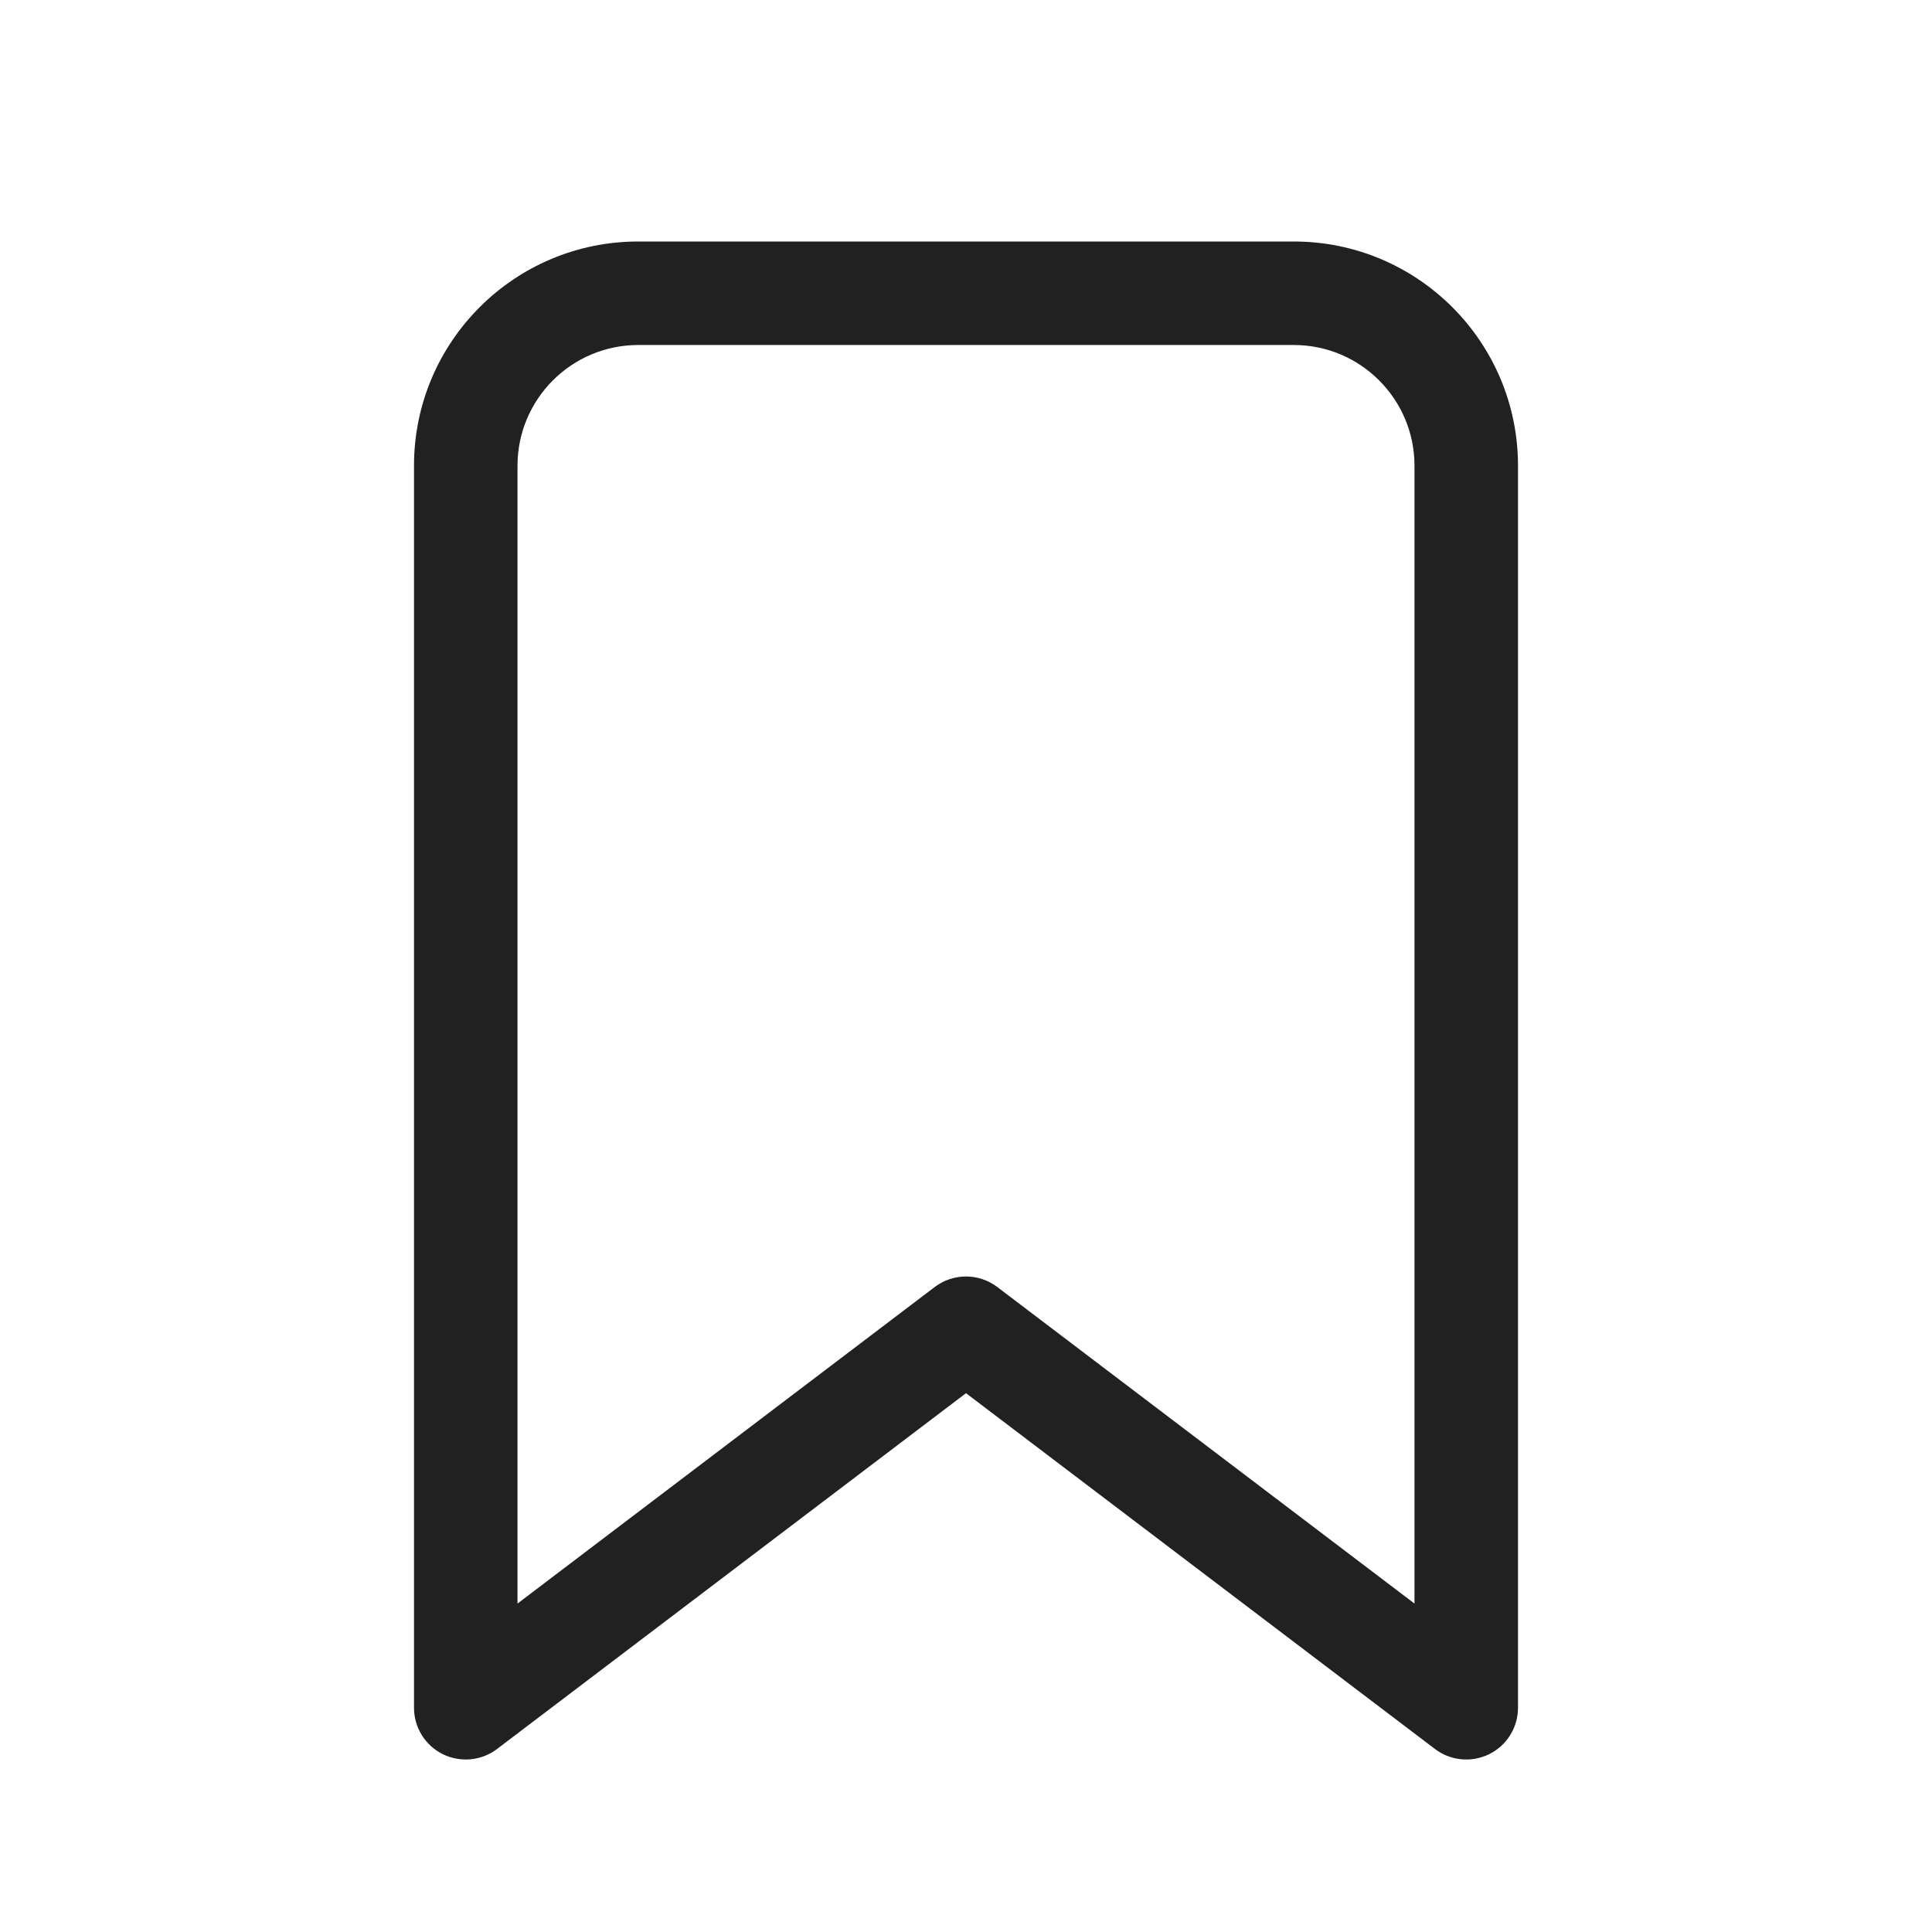
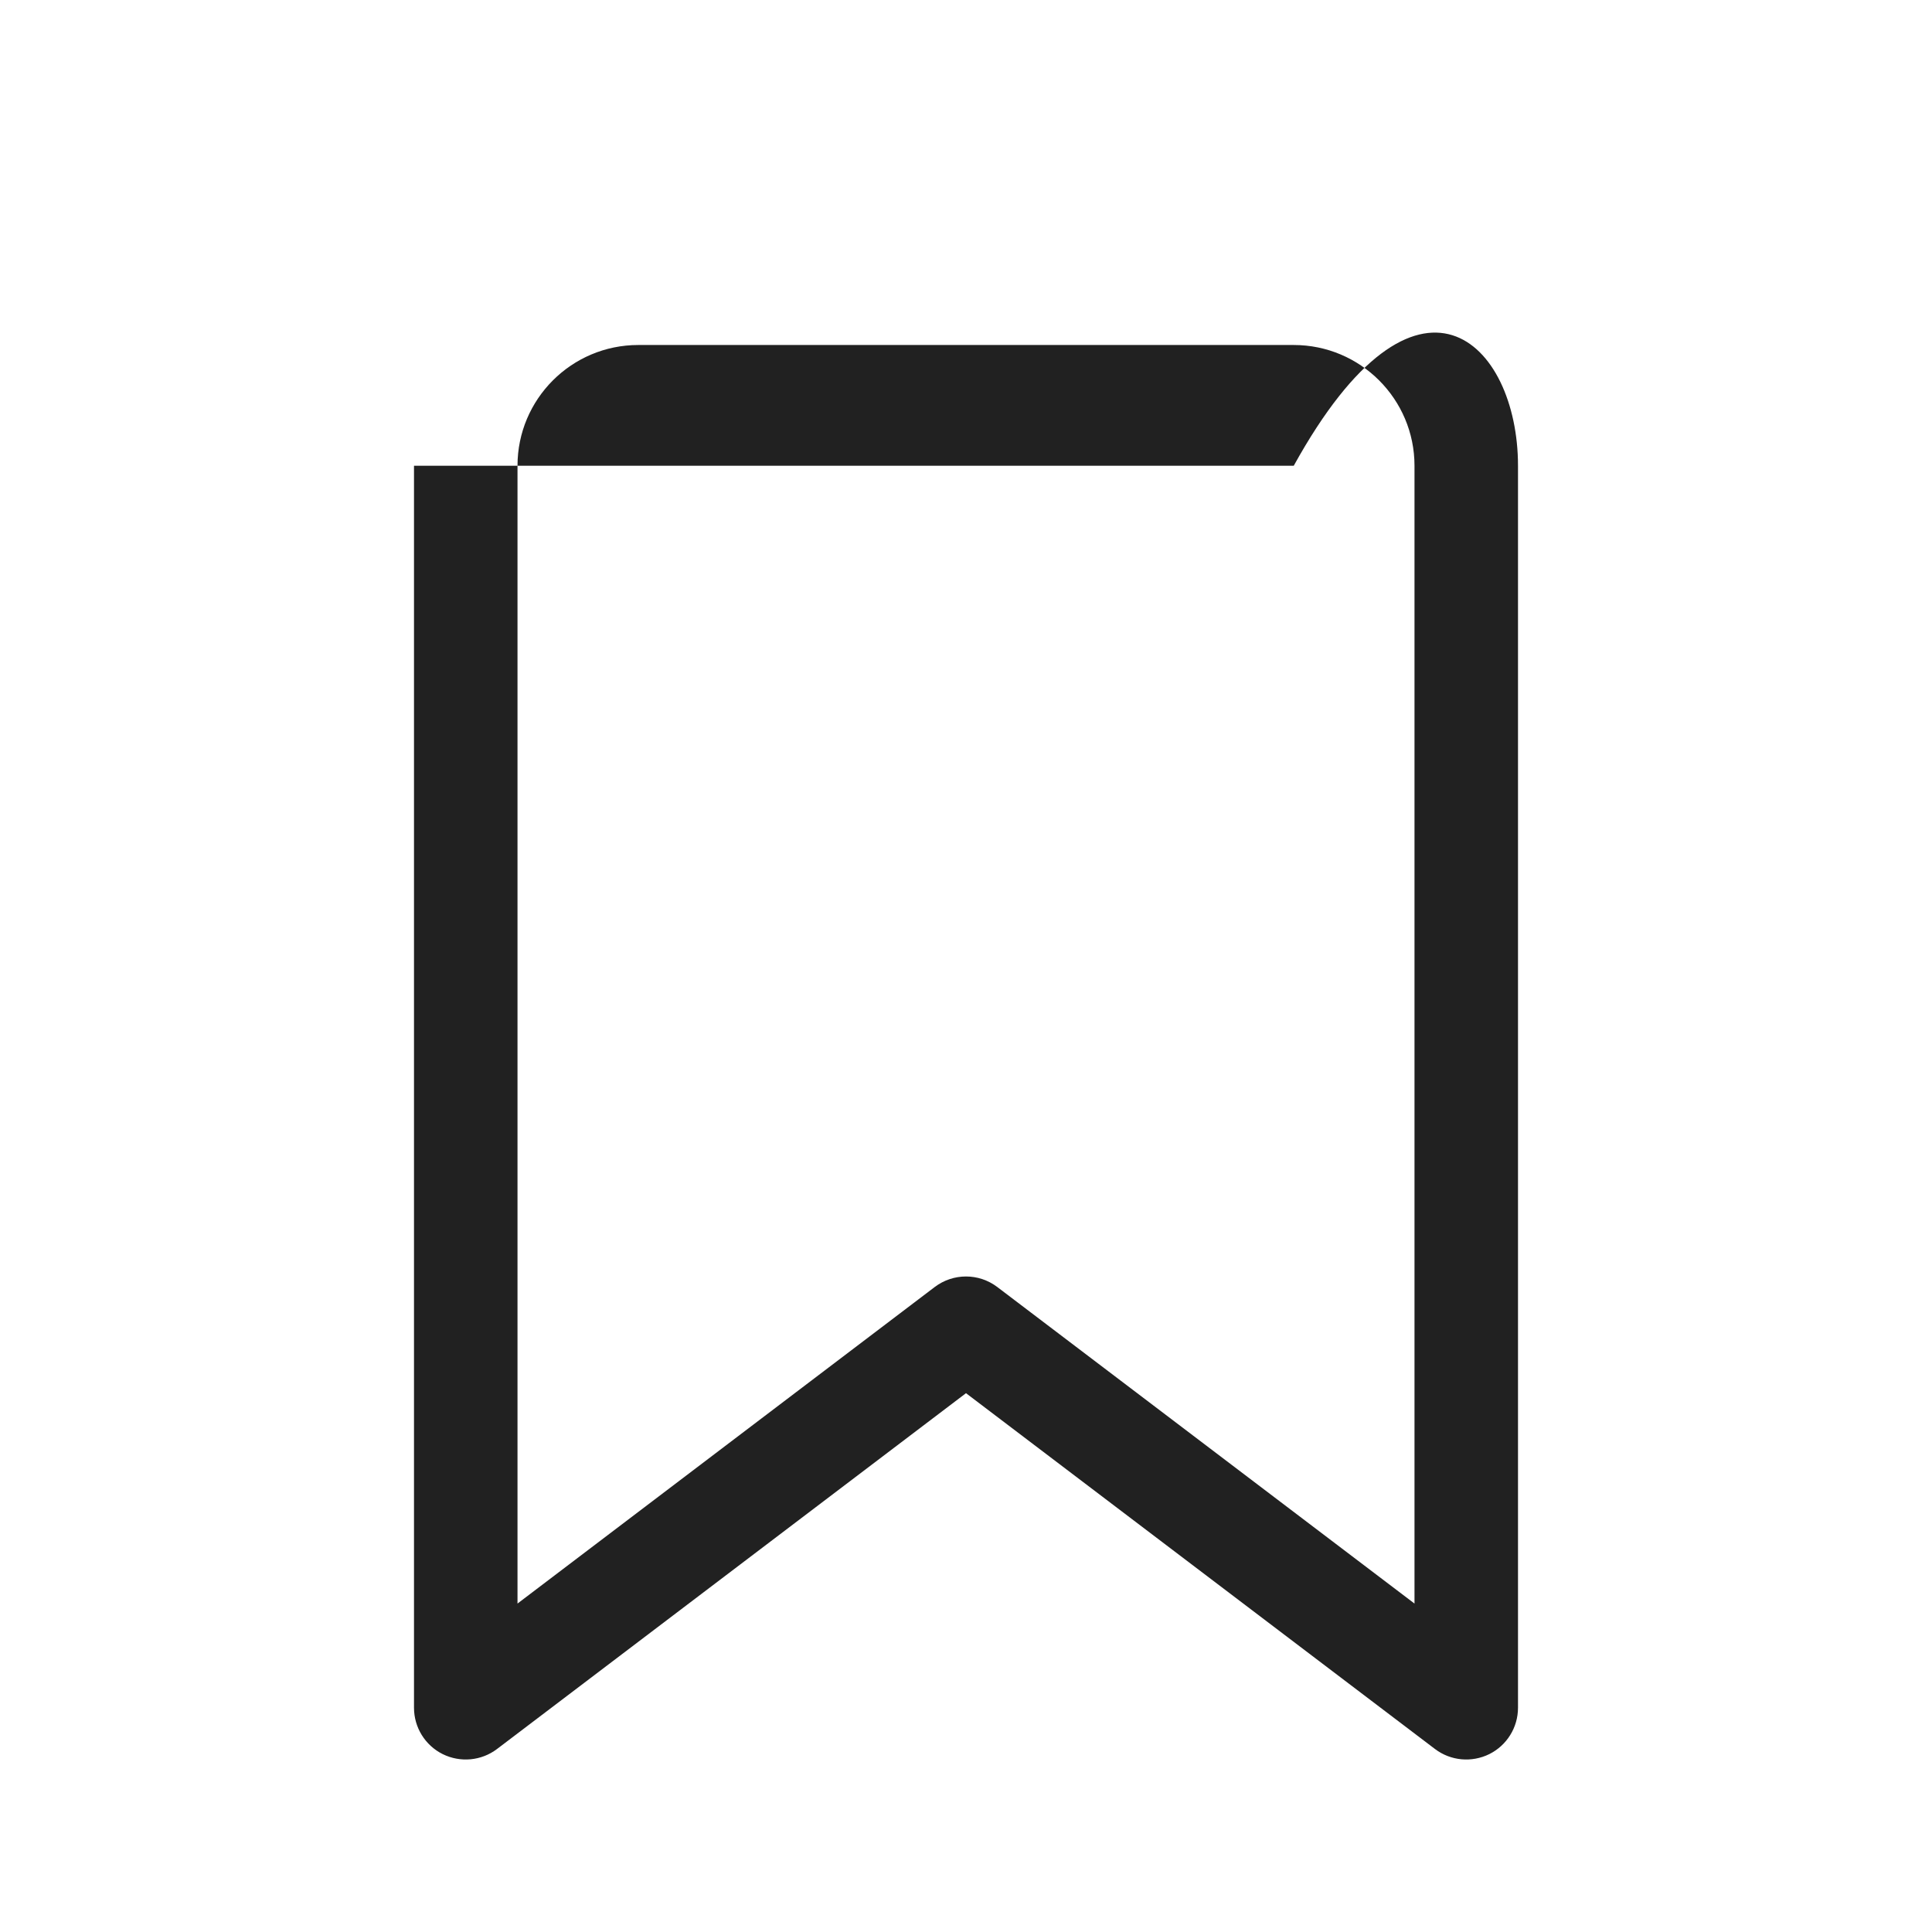
<svg xmlns="http://www.w3.org/2000/svg" width="800px" height="800px" viewBox="0 0 28 28" fill="none">
-   <path d="M6 6.75C6 4.955 7.455 3.5 9.25 3.5H18.75C20.545 3.5 22 4.955 22 6.75V24.75C22 25.035 21.839 25.295 21.584 25.422C21.328 25.548 21.024 25.52 20.797 25.348L14 20.191L7.203 25.348C6.976 25.52 6.672 25.548 6.416 25.422C6.161 25.295 6 25.035 6 24.75V6.75ZM9.25 5C8.284 5 7.5 5.784 7.5 6.75V23.24L13.547 18.652C13.815 18.449 14.185 18.449 14.453 18.652L20.5 23.24V6.75C20.5 5.784 19.716 5 18.75 5H9.25Z" fill="#212121" />
+   <path d="M6 6.75H18.75C20.545 3.5 22 4.955 22 6.75V24.75C22 25.035 21.839 25.295 21.584 25.422C21.328 25.548 21.024 25.52 20.797 25.348L14 20.191L7.203 25.348C6.976 25.52 6.672 25.548 6.416 25.422C6.161 25.295 6 25.035 6 24.75V6.75ZM9.25 5C8.284 5 7.5 5.784 7.5 6.75V23.24L13.547 18.652C13.815 18.449 14.185 18.449 14.453 18.652L20.5 23.24V6.75C20.5 5.784 19.716 5 18.75 5H9.25Z" fill="#212121" />
</svg>